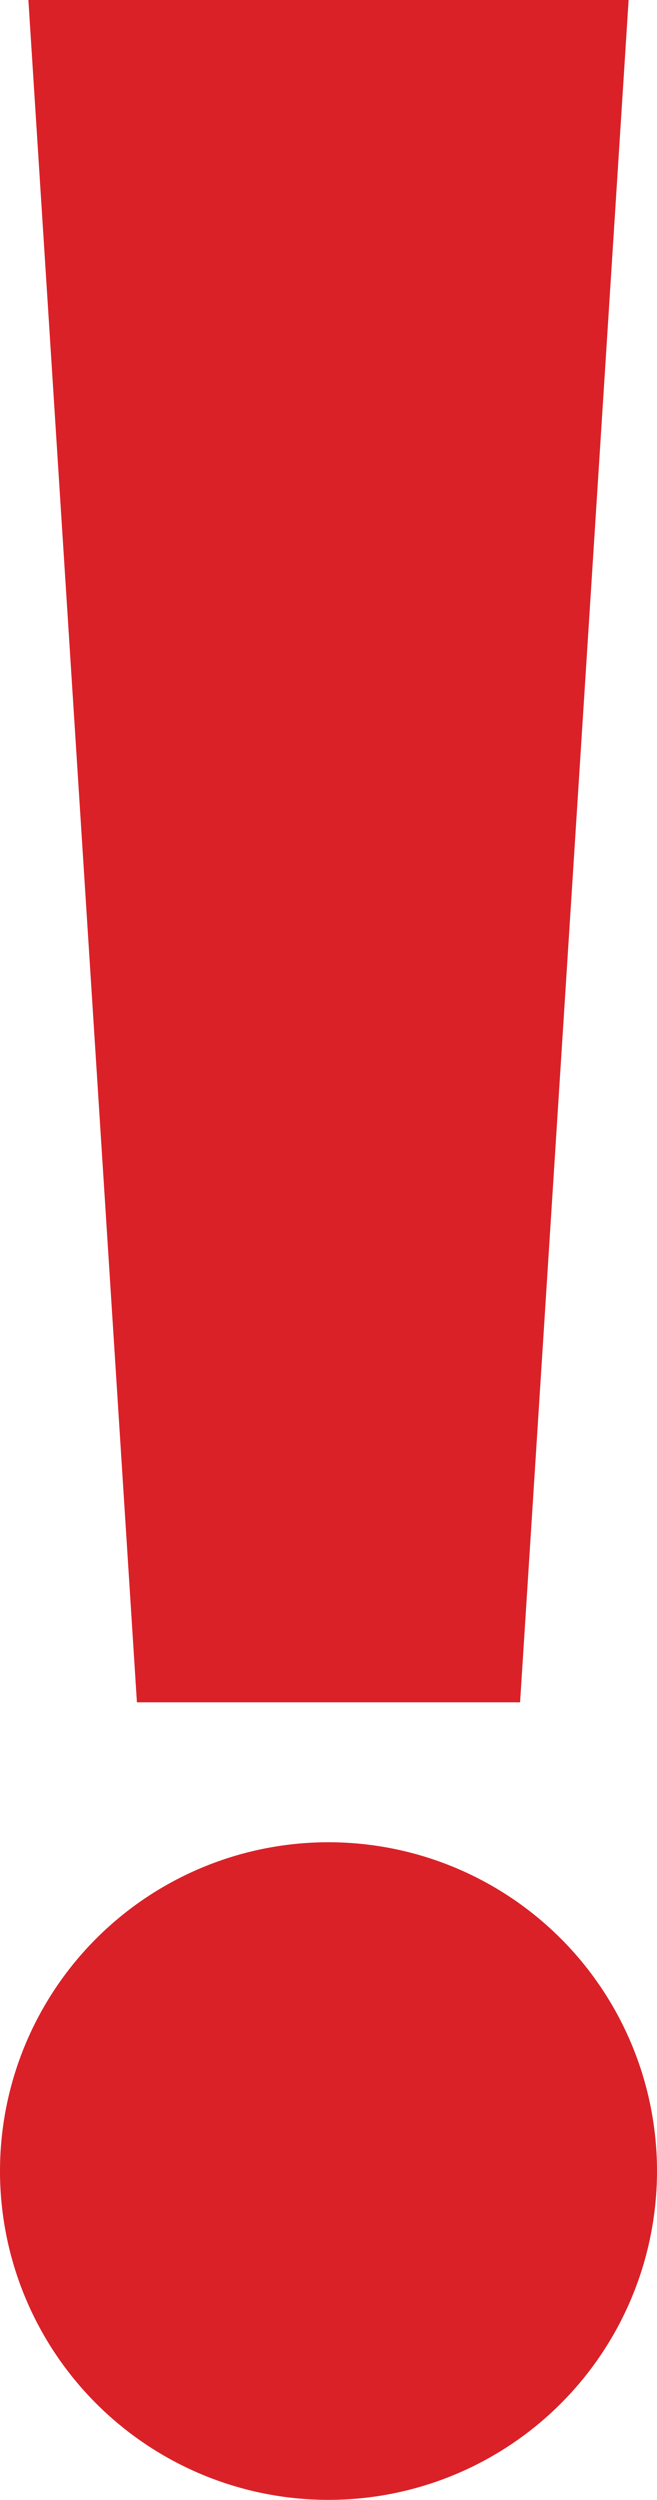
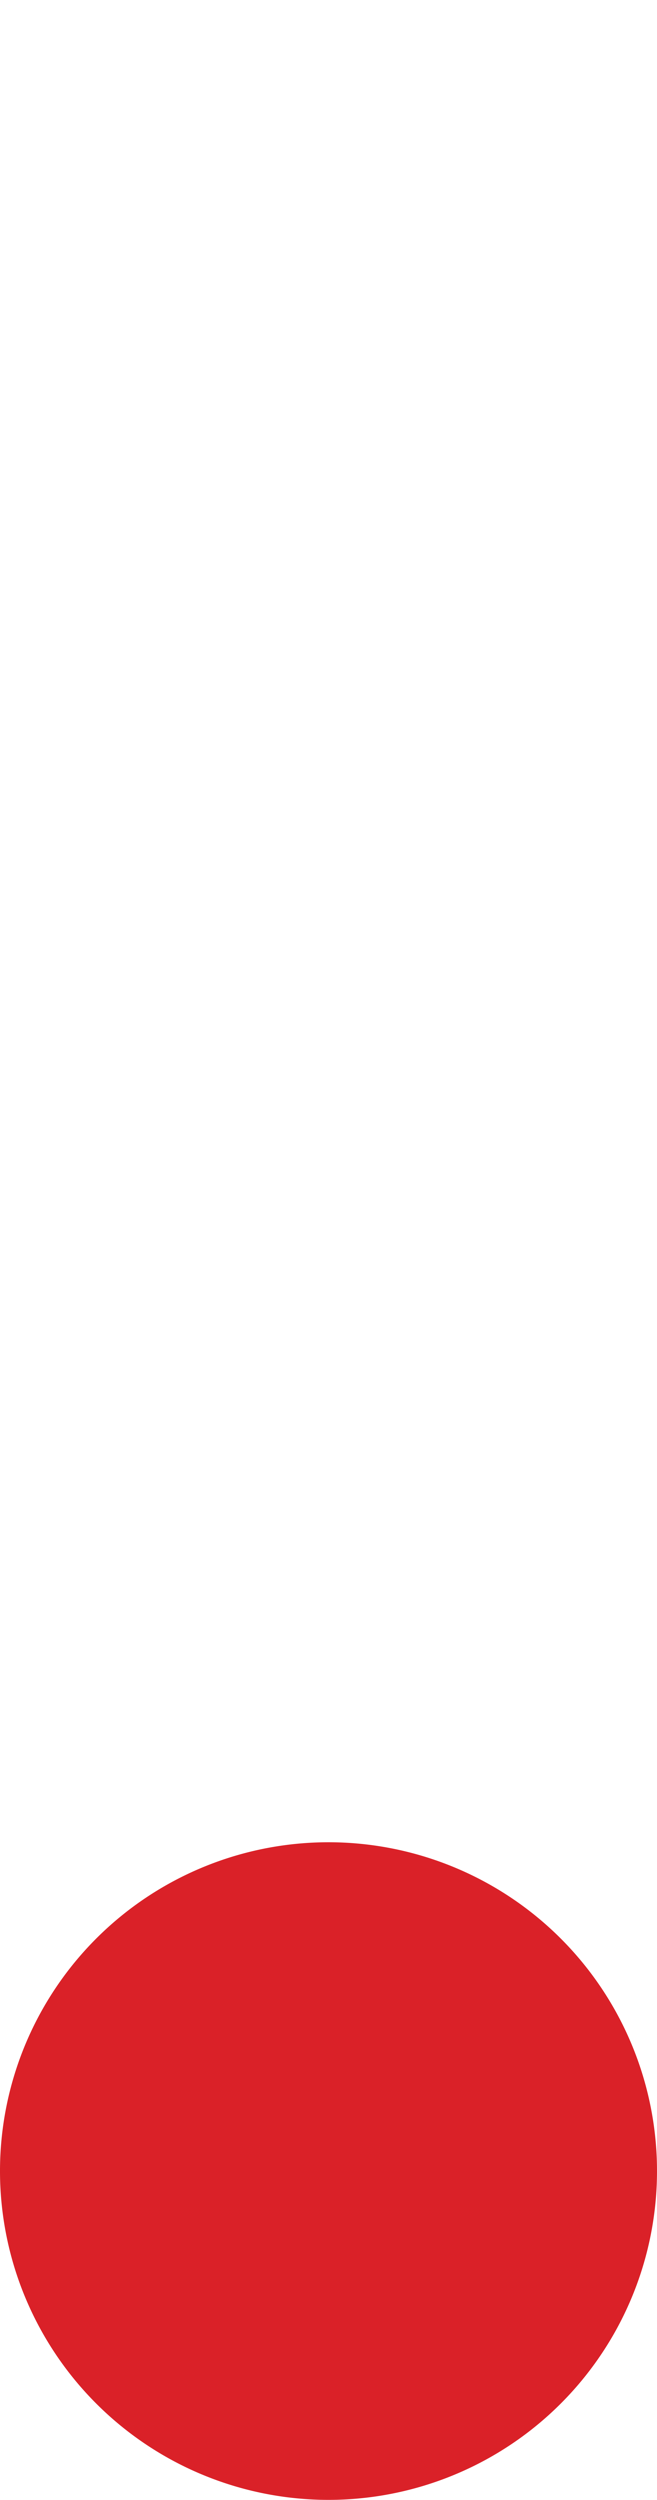
<svg xmlns="http://www.w3.org/2000/svg" width="5" height="19.007" viewBox="0 0 5 19.007">
  <defs>
    <style>
      .cls-1 {
        fill: #da2128;
      }
    </style>
  </defs>
  <g id="グループ_330" data-name="グループ 330" transform="translate(771.084 291.013) rotate(180)">
    <g id="グループ_329" data-name="グループ 329" transform="translate(766.084 272.006)">
      <path id="パス_406" data-name="パス 406" class="cls-1" d="M768.584,272.006a2.5,2.5,0,1,0,2.5,2.5A2.5,2.5,0,0,0,768.584,272.006Z" transform="translate(-766.084 -272.006)" />
-       <path id="パス_408" data-name="パス 408" class="cls-1" d="M.826,0H3.742l.826,12.943H0Z" transform="translate(0.216 6.064)" />
    </g>
  </g>
</svg>